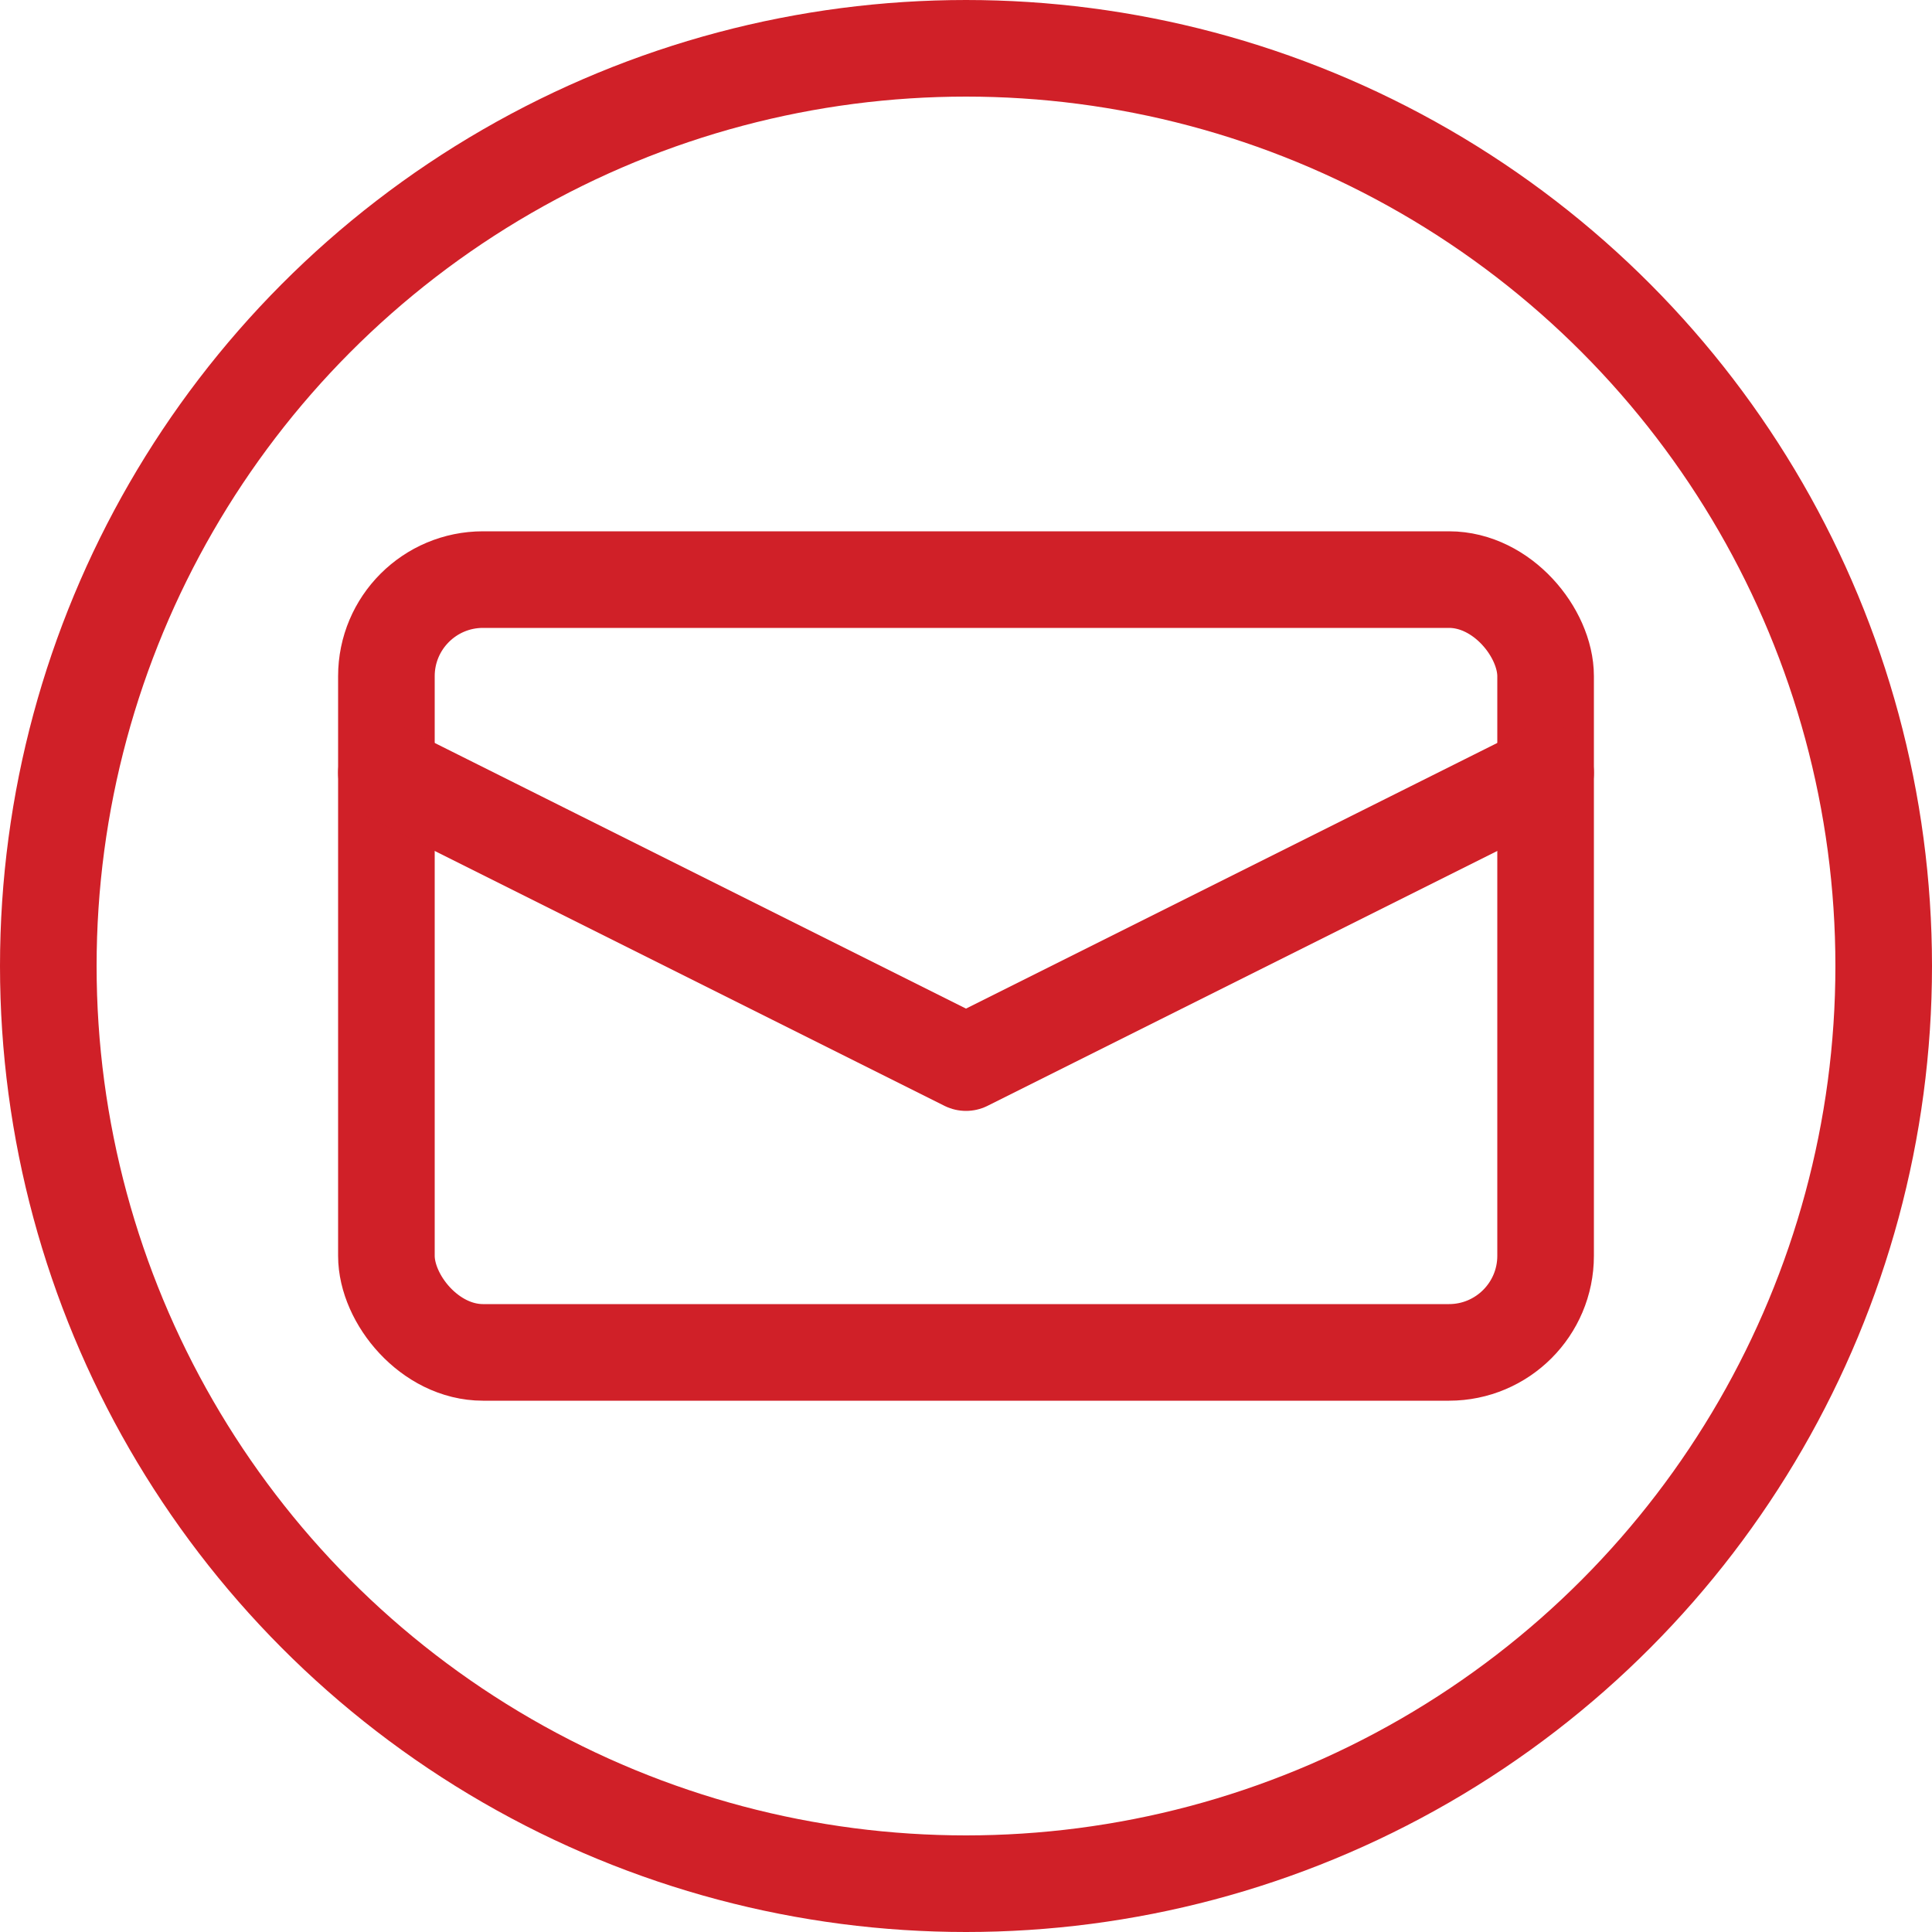
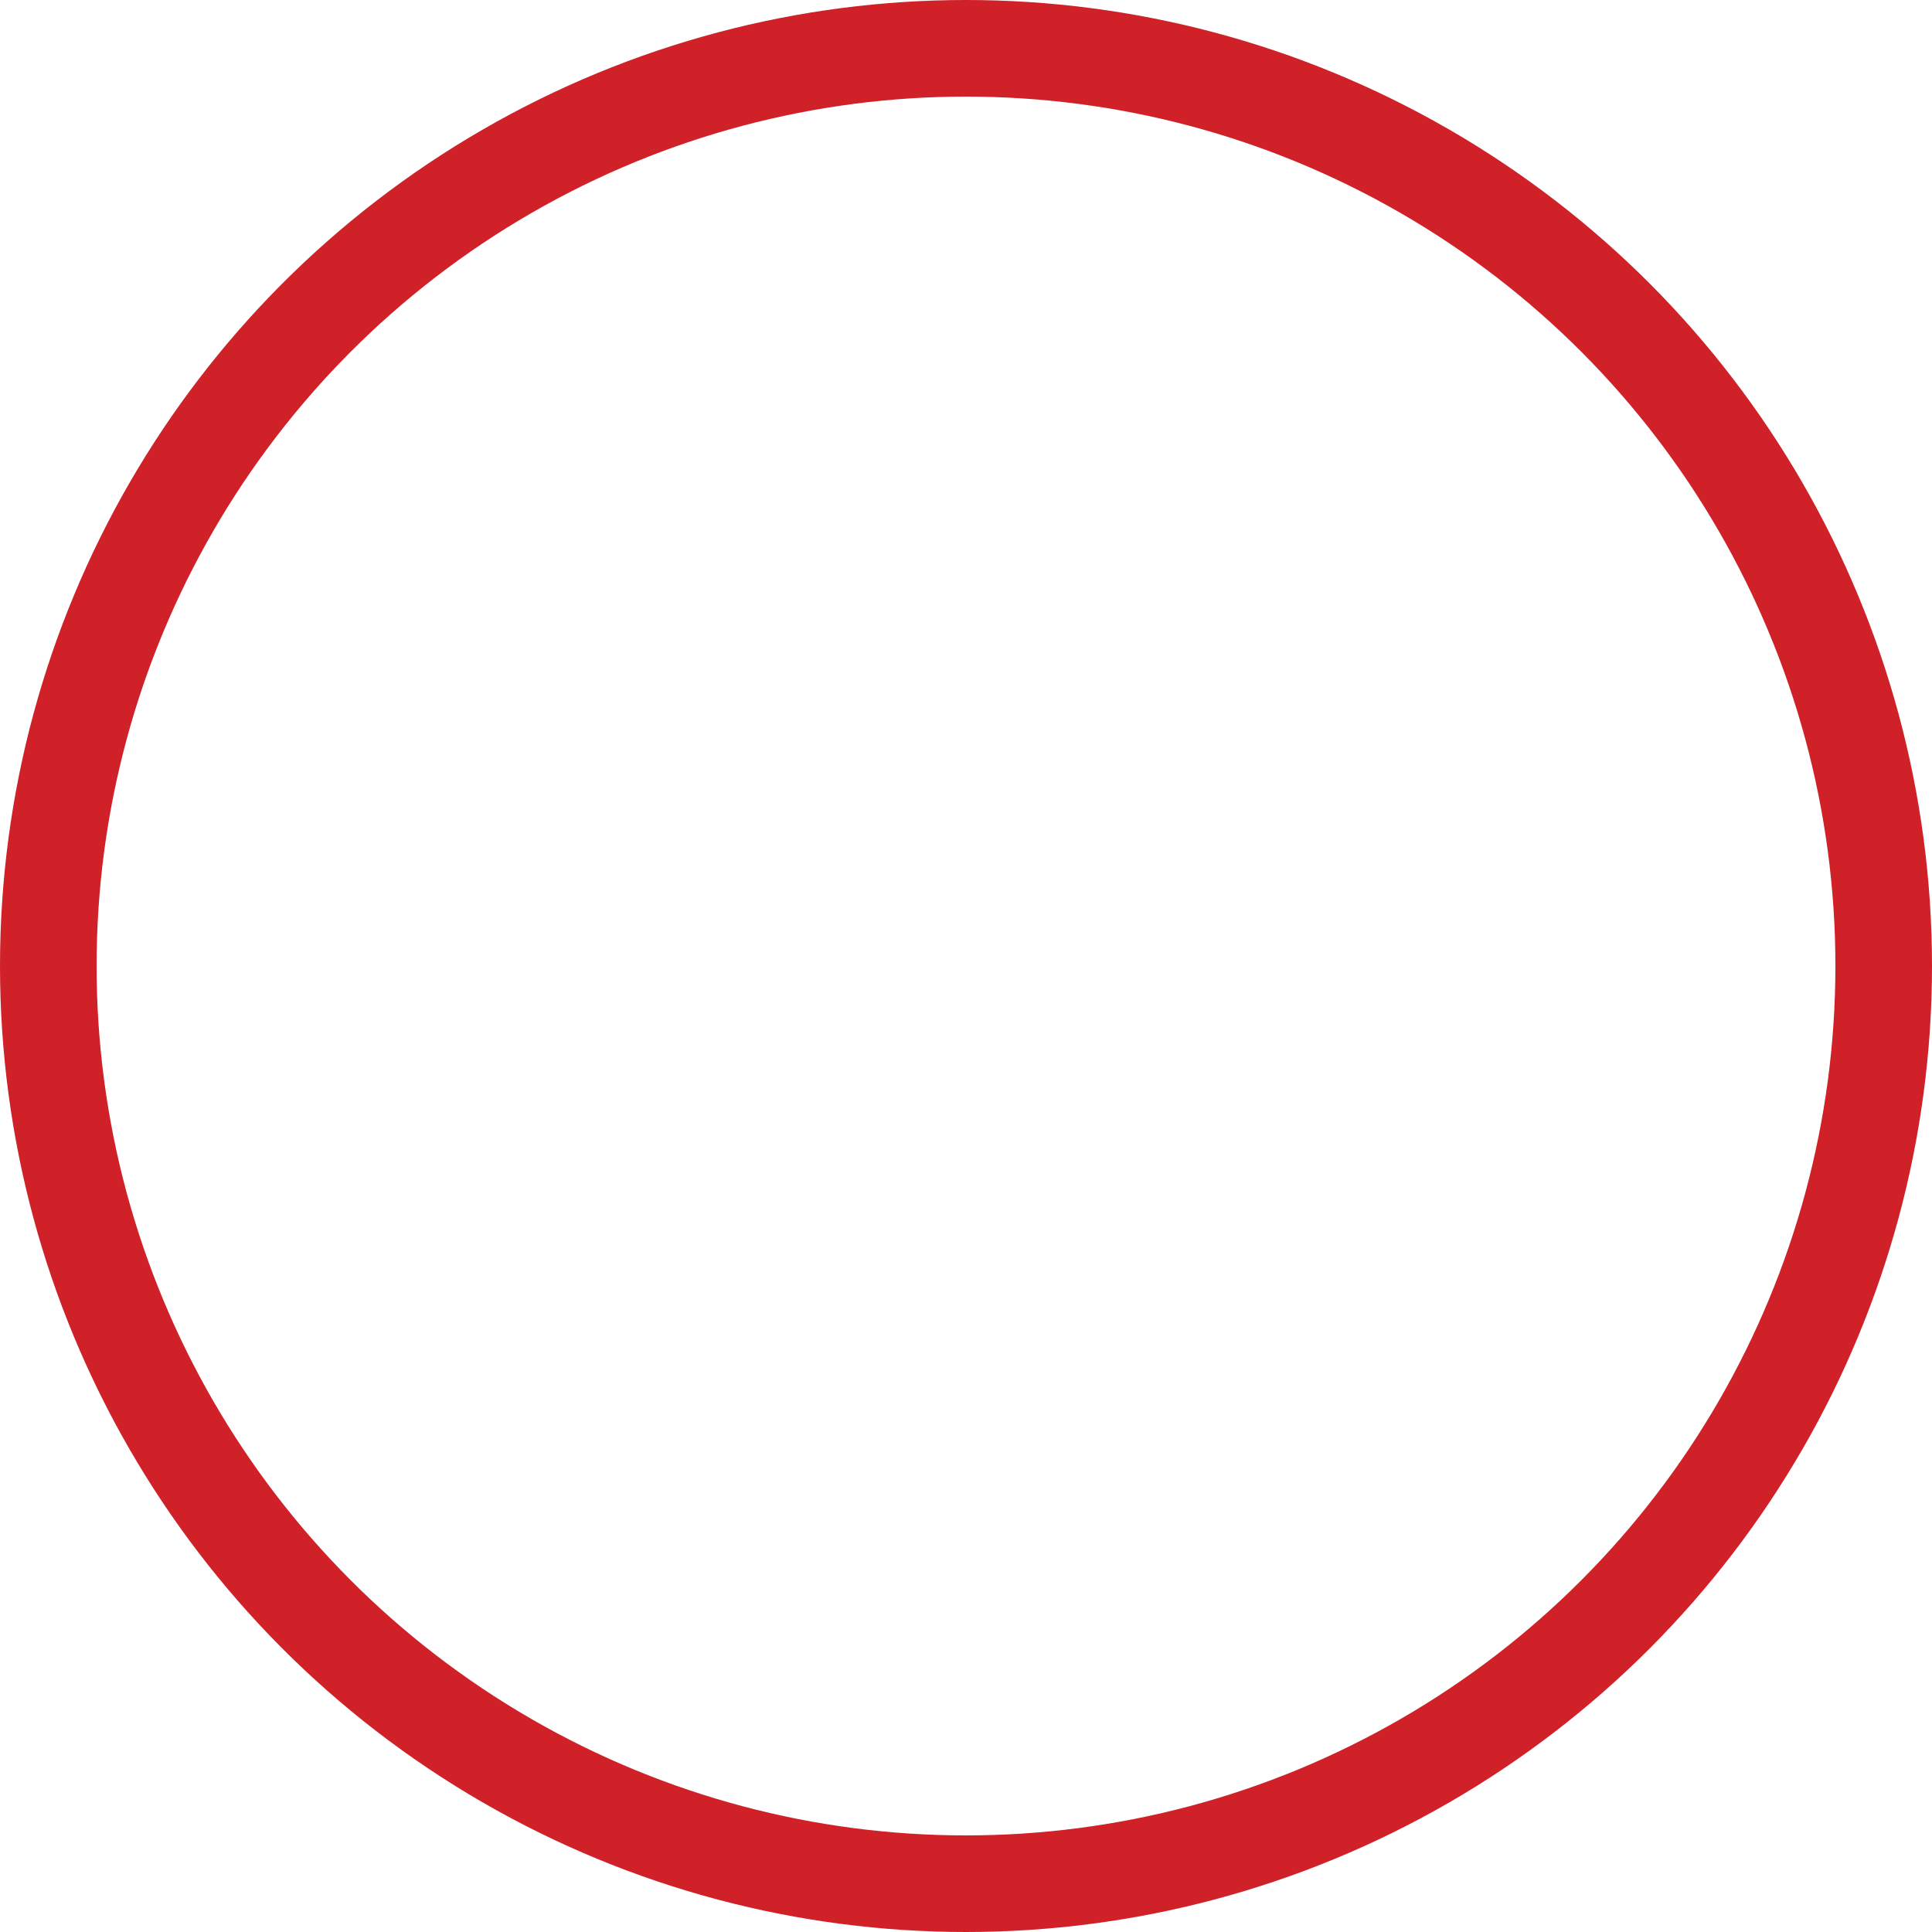
<svg xmlns="http://www.w3.org/2000/svg" viewBox="0 0 40 40" width="40" height="40">
  <circle cx="20" cy="20" r="19" fill="none" stroke="#d02028" stroke-width="2" />
  <g fill="none" stroke="#d02028" stroke-width="2" stroke-linecap="round" stroke-linejoin="round">
-     <rect x="8" y="12" width="24" height="16" rx="2" ry="2" />
-     <path d="M8,16 L20,22 L32,16" />
-   </g>
+     </g>
</svg>